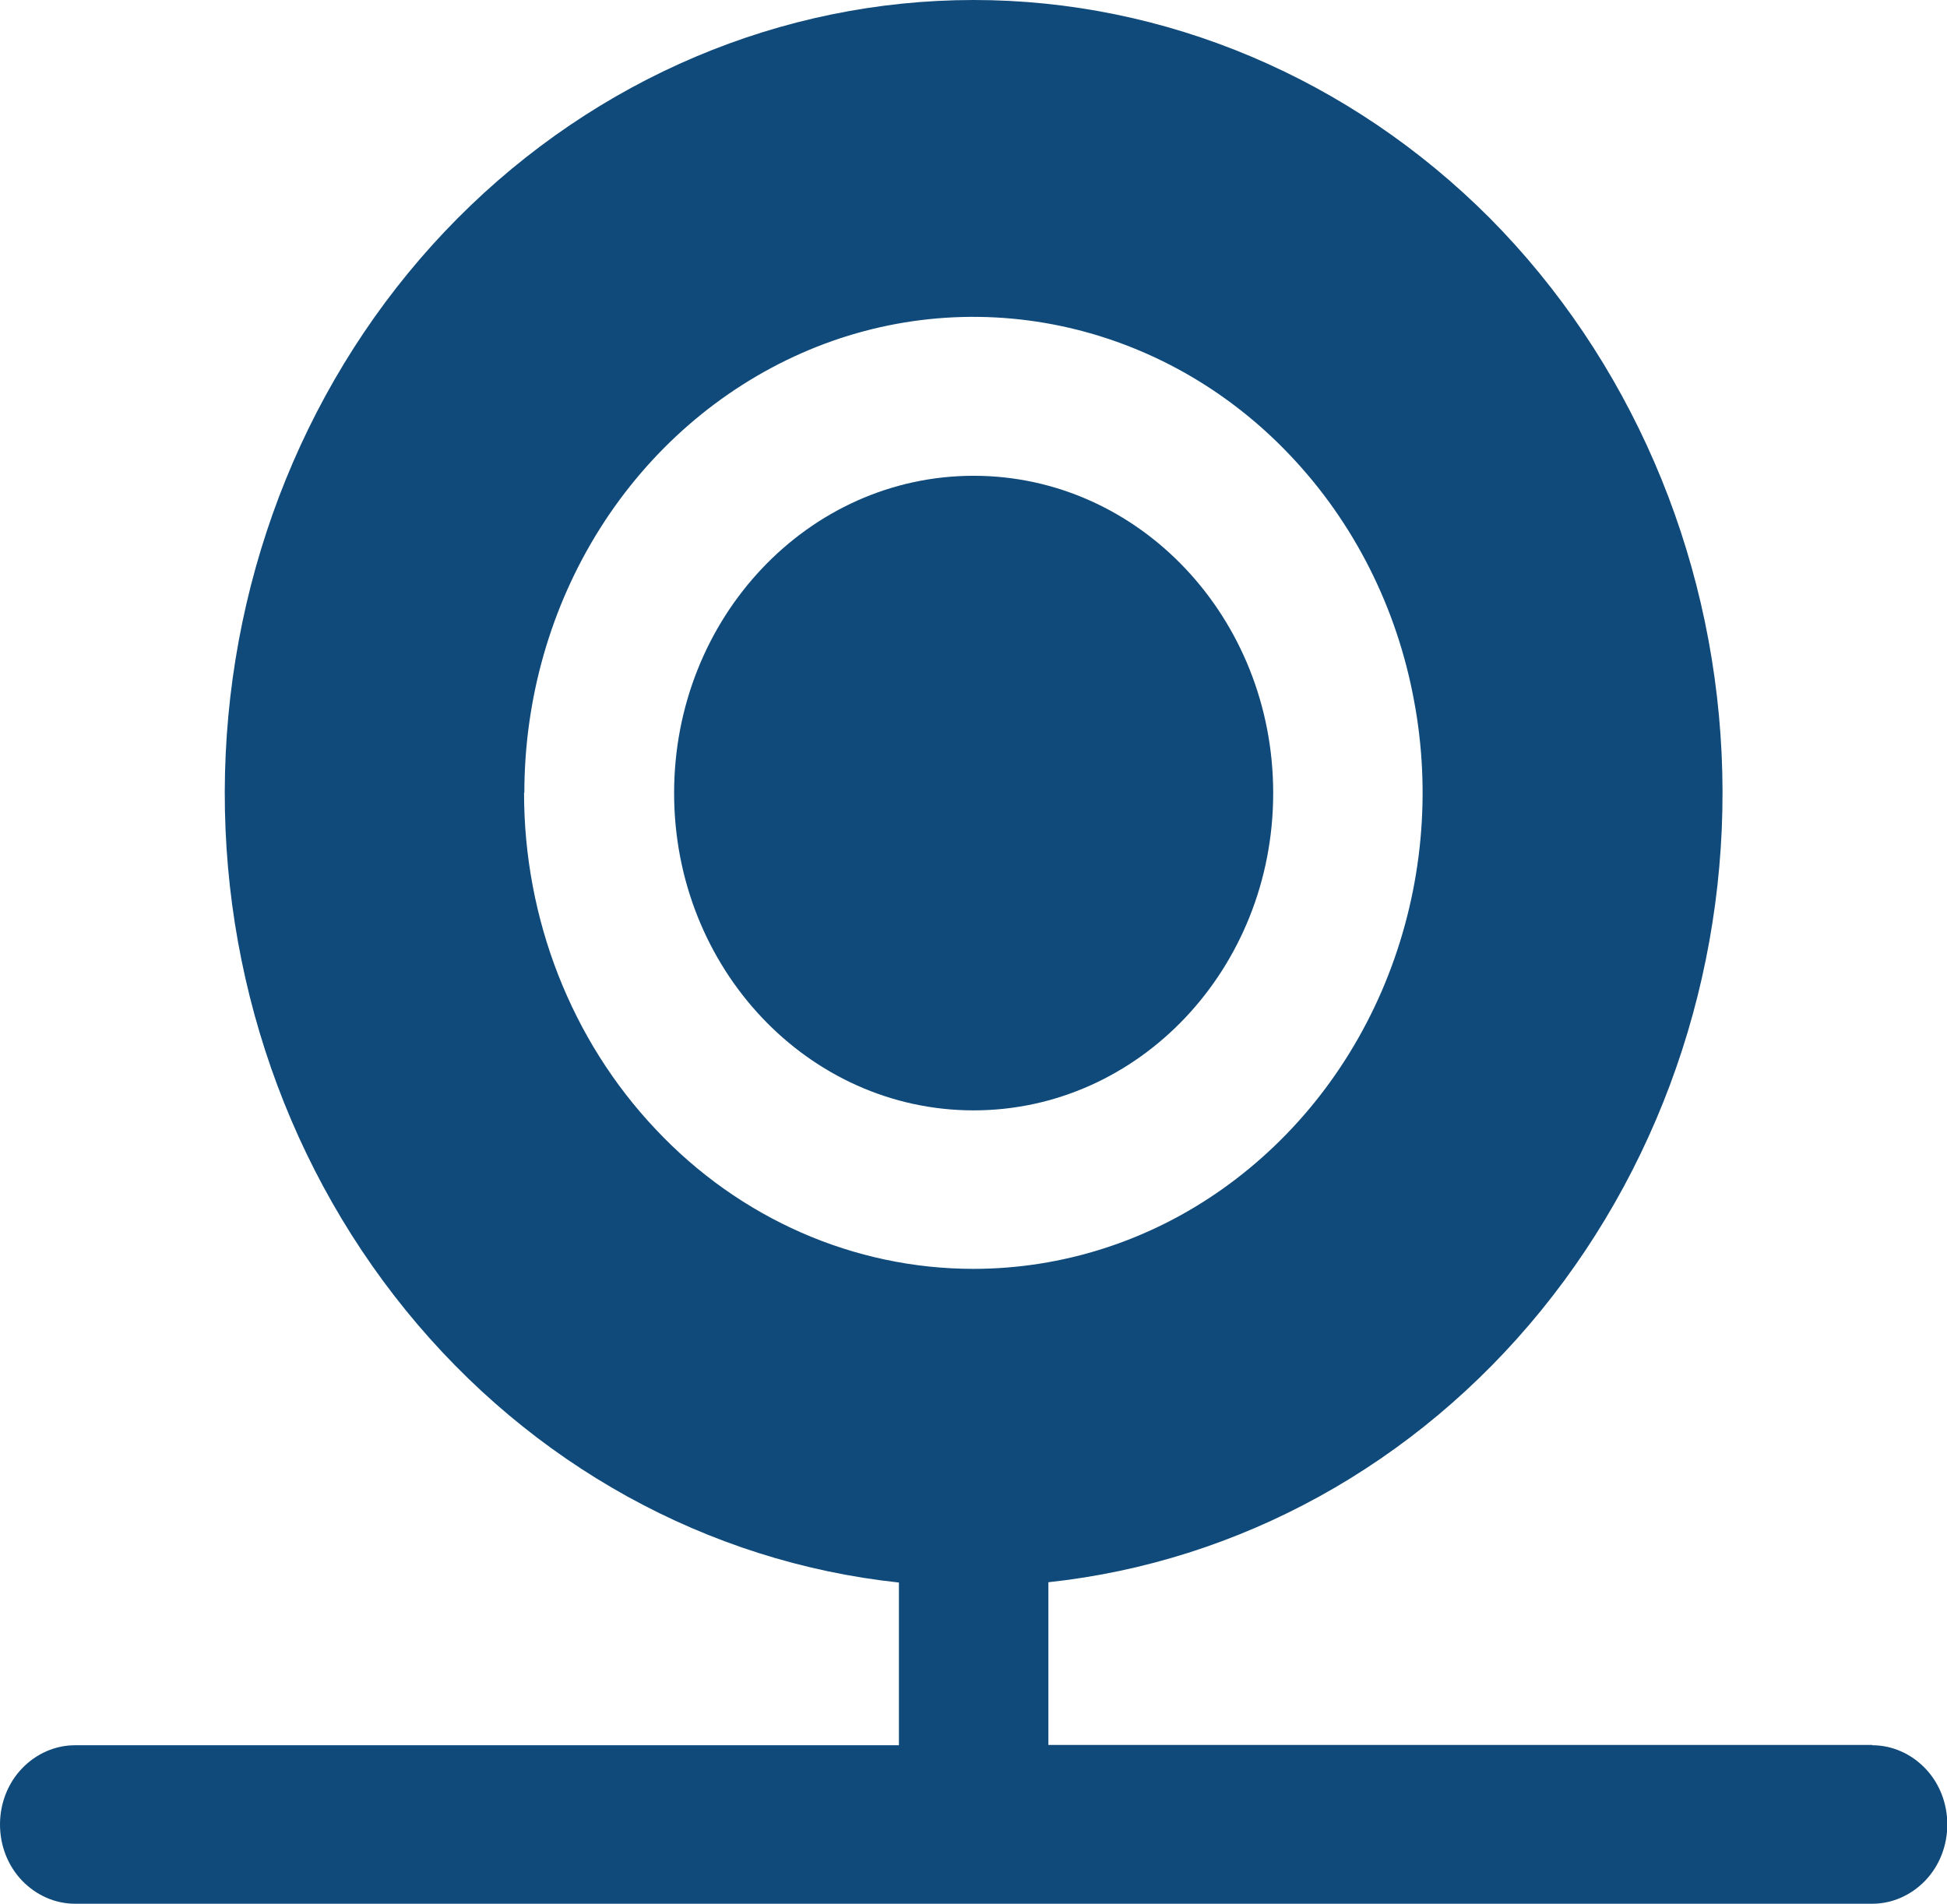
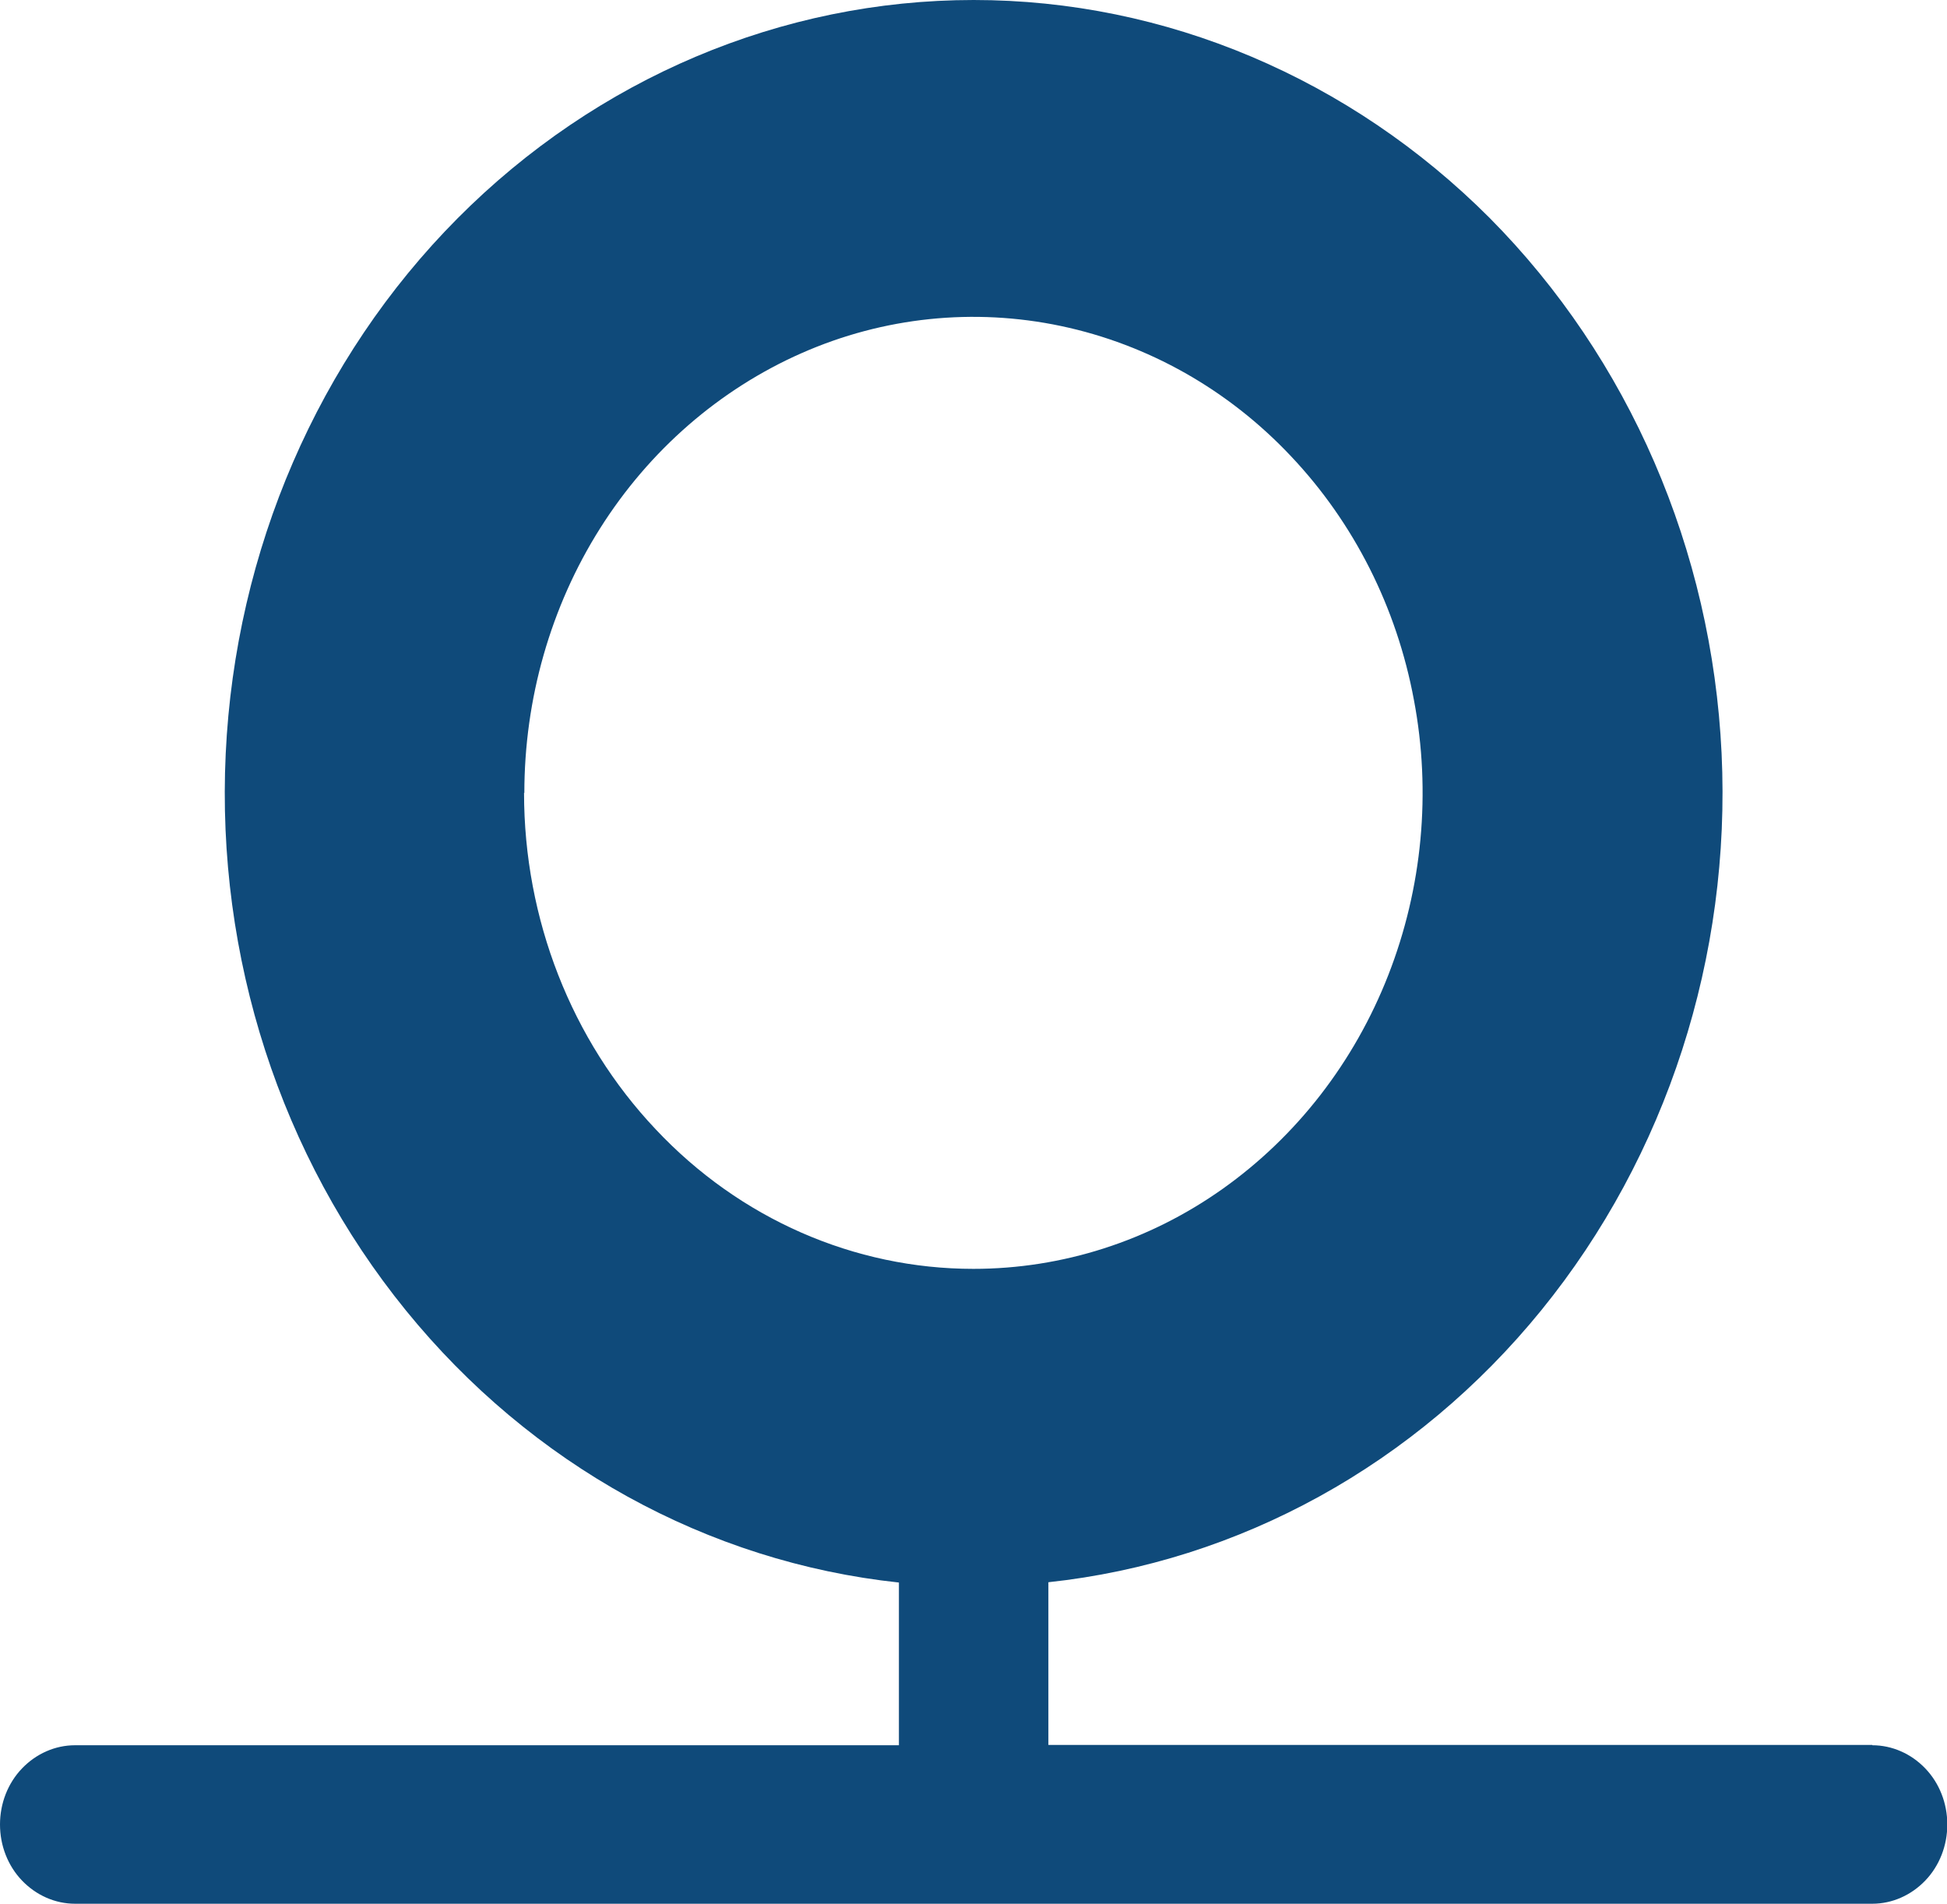
<svg xmlns="http://www.w3.org/2000/svg" id="Layer_1" data-name="Layer 1" viewBox="0 0 64.61 63.18">
  <defs>
    <style>
      .cls-1 {
        fill: #0f4a7a;
        stroke-width: 0px;
      }
    </style>
  </defs>
-   <path class="cls-1" d="m32.31,36.85c5.49,0,9.94-4.71,9.94-10.53s-4.45-10.53-9.94-10.53-9.94,4.71-9.94,10.53,4.45,10.53,9.94,10.53Z" />
  <path class="cls-1" d="m62.13,57.91h-27.34v-5.4c6.34-.68,12.2-3.91,16.36-9.03,4.16-5.12,6.3-11.74,5.98-18.48-.32-6.75-3.07-13.1-7.69-17.76C44.81,2.6,38.68,0,32.31,0s-12.51,2.6-17.13,7.25c-4.62,4.65-7.37,11.01-7.69,17.76-.32,6.75,1.82,13.36,5.98,18.48,4.16,5.12,10.01,8.35,16.36,9.03v5.4H2.49c-.66,0-1.29.28-1.76.77-.47.49-.73,1.16-.73,1.86s.26,1.37.73,1.86c.47.49,1.1.77,1.76.77h59.64c.66,0,1.29-.28,1.76-.77.47-.49.73-1.16.73-1.86s-.26-1.37-.73-1.86c-.47-.49-1.1-.77-1.76-.77ZM17.4,26.32c0-3.12.87-6.18,2.51-8.78,1.64-2.6,3.97-4.62,6.69-5.82,2.72-1.2,5.72-1.51,8.61-.9,2.89.61,5.55,2.11,7.63,4.32,2.09,2.21,3.51,5.02,4.08,8.09.58,3.06.28,6.24-.85,9.13-1.13,2.89-3.04,5.35-5.49,7.09-2.45,1.74-5.33,2.66-8.28,2.66-3.95,0-7.75-1.66-10.54-4.63-2.8-2.96-4.37-6.98-4.37-11.17Z" />
</svg>